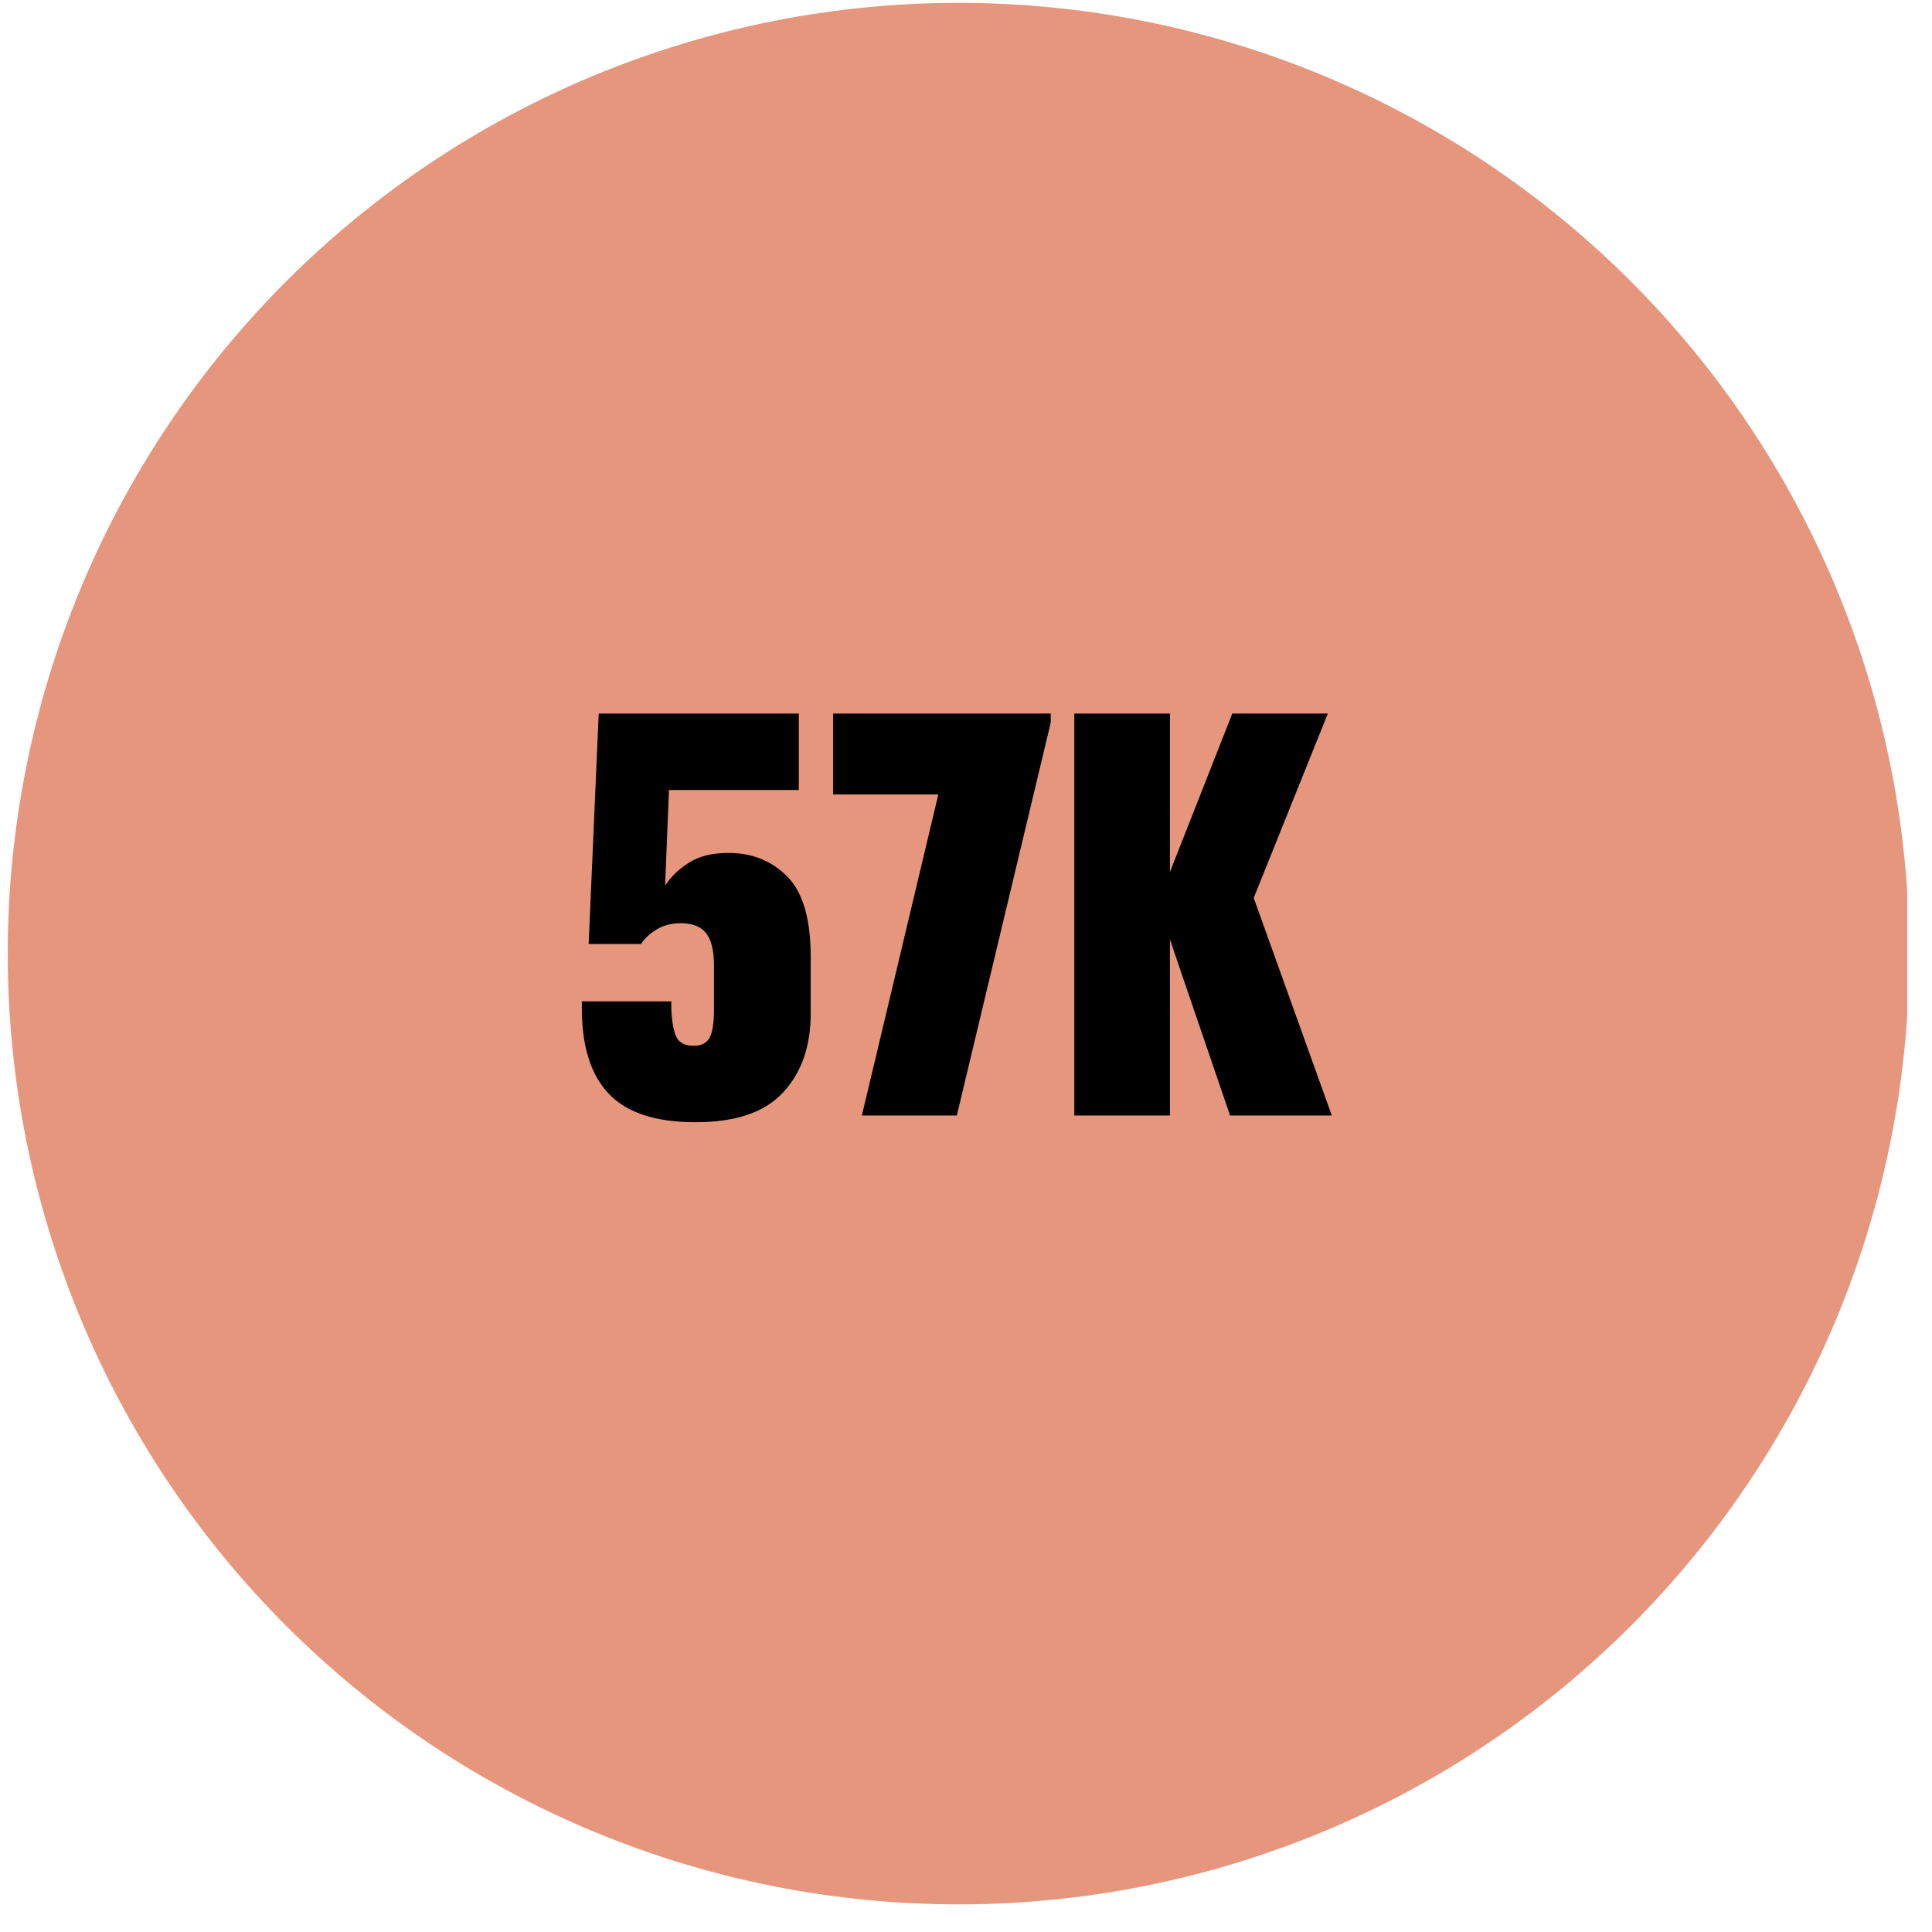
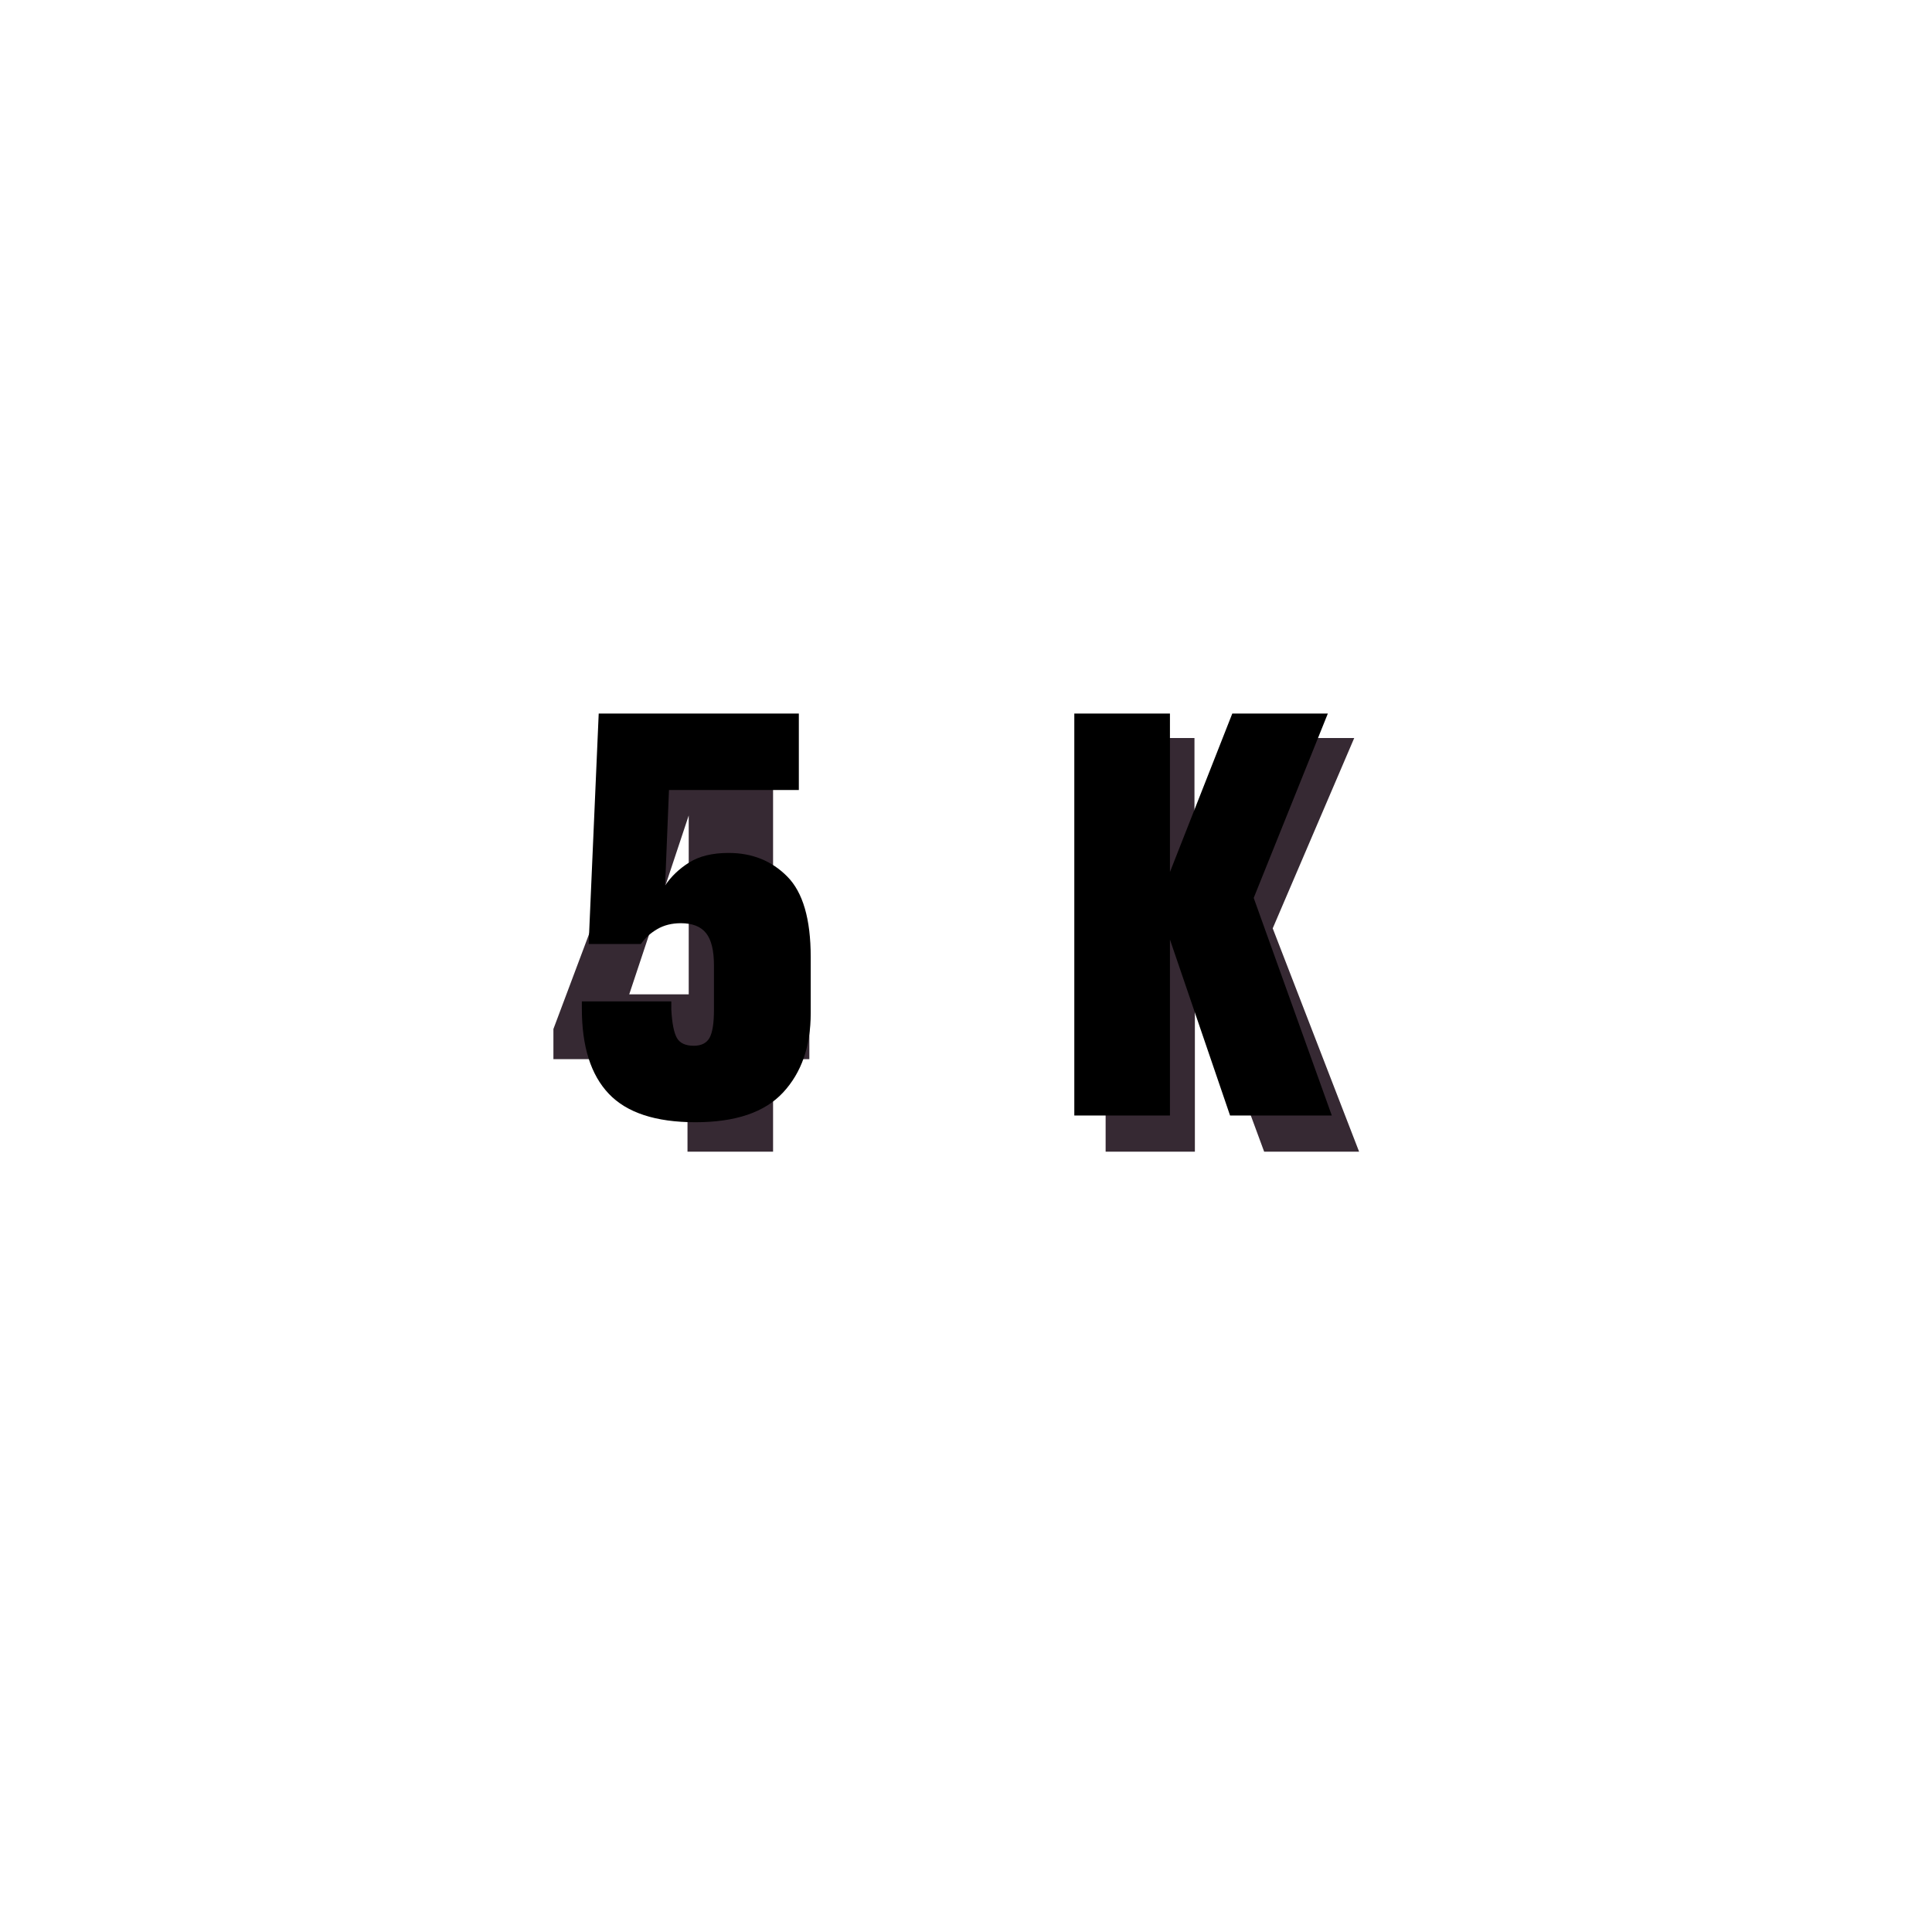
<svg xmlns="http://www.w3.org/2000/svg" width="468" zoomAndPan="magnify" viewBox="0 0 351 351" height="468" preserveAspectRatio="xMidYMid meet" version="1.0">
  <defs>
    <g />
    <clipPath id="fae7f29695">
-       <path d="M 1 0 L 346.5 0 L 346.5 346 L 1 346 Z M 1 0 " clip-rule="nonzero" />
-     </clipPath>
+       </clipPath>
    <clipPath id="ff420673dd">
      <path d="M 84.059 85.949 L 265.051 85.949 L 265.051 266.941 L 84.059 266.941 Z M 84.059 85.949 " clip-rule="nonzero" />
    </clipPath>
    <clipPath id="4dd59cf029">
-       <path d="M 174.555 85.949 C 124.574 85.949 84.059 126.469 84.059 176.445 C 84.059 226.426 124.574 266.941 174.555 266.941 C 224.531 266.941 265.051 226.426 265.051 176.445 C 265.051 126.469 224.531 85.949 174.555 85.949 Z M 174.555 85.949 " clip-rule="nonzero" />
-     </clipPath>
+       </clipPath>
  </defs>
  <g clip-path="url(#fae7f29695)">
    <path fill="#e6967d" d="M 346.871 173.25 C 346.871 176.078 346.801 178.902 346.66 181.727 C 346.523 184.551 346.316 187.367 346.039 190.18 C 345.762 192.992 345.414 195.797 345 198.594 C 344.586 201.391 344.102 204.176 343.551 206.949 C 343 209.723 342.379 212.477 341.695 215.219 C 341.008 217.961 340.254 220.688 339.434 223.391 C 338.613 226.098 337.727 228.781 336.773 231.441 C 335.82 234.102 334.805 236.738 333.723 239.352 C 332.641 241.965 331.496 244.547 330.285 247.102 C 329.078 249.656 327.809 252.184 326.473 254.676 C 325.141 257.168 323.75 259.629 322.297 262.051 C 320.844 264.477 319.332 266.863 317.758 269.215 C 316.188 271.566 314.562 273.875 312.879 276.145 C 311.195 278.418 309.457 280.645 307.66 282.828 C 305.867 285.016 304.023 287.156 302.125 289.25 C 300.227 291.344 298.277 293.391 296.277 295.391 C 294.277 297.387 292.234 299.336 290.137 301.234 C 288.043 303.133 285.902 304.98 283.719 306.773 C 281.531 308.566 279.305 310.305 277.035 311.988 C 274.766 313.672 272.453 315.301 270.102 316.871 C 267.754 318.441 265.363 319.953 262.941 321.406 C 260.516 322.859 258.059 324.254 255.562 325.586 C 253.07 326.918 250.547 328.188 247.992 329.398 C 245.434 330.605 242.852 331.75 240.238 332.832 C 237.629 333.914 234.992 334.934 232.328 335.883 C 229.668 336.836 226.984 337.723 224.281 338.543 C 221.574 339.363 218.852 340.117 216.109 340.805 C 213.367 341.492 210.609 342.109 207.836 342.664 C 205.062 343.215 202.281 343.699 199.484 344.113 C 196.688 344.527 193.883 344.871 191.07 345.148 C 188.254 345.426 185.438 345.637 182.613 345.773 C 179.789 345.914 176.965 345.98 174.137 345.98 C 171.312 345.98 168.488 345.914 165.664 345.773 C 162.84 345.637 160.02 345.426 157.207 345.148 C 154.395 344.871 151.59 344.527 148.793 344.113 C 145.996 343.699 143.211 343.215 140.441 342.664 C 137.668 342.109 134.91 341.492 132.168 340.805 C 129.426 340.117 126.703 339.363 123.996 338.543 C 121.293 337.723 118.609 336.836 115.945 335.883 C 113.285 334.934 110.648 333.914 108.035 332.832 C 105.426 331.75 102.84 330.605 100.285 329.398 C 97.73 328.188 95.207 326.918 92.715 325.586 C 90.219 324.254 87.762 322.859 85.336 321.406 C 82.91 319.953 80.523 318.441 78.176 316.871 C 75.824 315.301 73.512 313.672 71.242 311.988 C 68.973 310.305 66.742 308.566 64.559 306.773 C 62.375 304.98 60.234 303.133 58.141 301.234 C 56.043 299.336 53.996 297.387 52 295.391 C 50 293.391 48.051 291.344 46.152 289.25 C 44.254 287.156 42.41 285.016 40.613 282.828 C 38.82 280.645 37.082 278.418 35.398 276.145 C 33.715 273.875 32.086 271.566 30.516 269.215 C 28.945 266.863 27.434 264.477 25.98 262.051 C 24.527 259.629 23.137 257.168 21.801 254.676 C 20.469 252.184 19.199 249.656 17.992 247.102 C 16.781 244.547 15.637 241.965 14.555 239.352 C 13.473 236.738 12.457 234.102 11.504 231.441 C 10.551 228.781 9.664 226.098 8.844 223.391 C 8.023 220.688 7.27 217.961 6.582 215.219 C 5.895 212.477 5.277 209.723 4.727 206.949 C 4.176 204.176 3.691 201.391 3.277 198.594 C 2.863 195.797 2.516 192.992 2.238 190.18 C 1.961 187.367 1.754 184.551 1.613 181.727 C 1.477 178.902 1.406 176.078 1.406 173.25 C 1.406 170.422 1.477 167.598 1.613 164.773 C 1.754 161.949 1.961 159.133 2.238 156.32 C 2.516 153.508 2.863 150.703 3.277 147.906 C 3.691 145.109 4.176 142.324 4.727 139.551 C 5.277 136.777 5.895 134.023 6.582 131.281 C 7.27 128.539 8.023 125.812 8.844 123.109 C 9.664 120.402 10.551 117.719 11.504 115.059 C 12.457 112.398 13.473 109.762 14.555 107.148 C 15.637 104.535 16.781 101.953 17.992 99.398 C 19.199 96.844 20.469 94.316 21.801 91.824 C 23.137 89.332 24.527 86.871 25.98 84.449 C 27.434 82.023 28.945 79.637 30.516 77.285 C 32.086 74.934 33.715 72.625 35.398 70.355 C 37.082 68.082 38.82 65.855 40.613 63.672 C 42.41 61.484 44.254 59.344 46.152 57.25 C 48.051 55.156 50 53.109 52 51.109 C 53.996 49.109 56.043 47.164 58.141 45.266 C 60.234 43.367 62.375 41.52 64.559 39.727 C 66.742 37.934 68.973 36.195 71.242 34.512 C 73.512 32.828 75.824 31.199 78.176 29.629 C 80.523 28.059 82.91 26.547 85.336 25.094 C 87.762 23.641 90.219 22.246 92.715 20.914 C 95.207 19.582 97.73 18.312 100.285 17.102 C 102.84 15.895 105.426 14.75 108.035 13.668 C 110.648 12.586 113.285 11.566 115.945 10.617 C 118.609 9.664 121.293 8.777 123.996 7.957 C 126.703 7.137 129.426 6.383 132.168 5.695 C 134.91 5.008 137.668 4.391 140.441 3.836 C 143.211 3.285 145.996 2.801 148.793 2.387 C 151.59 1.973 154.395 1.629 157.207 1.352 C 160.02 1.074 162.84 0.863 165.664 0.727 C 168.488 0.586 171.312 0.52 174.137 0.52 C 176.965 0.52 179.789 0.586 182.613 0.727 C 185.438 0.863 188.254 1.074 191.07 1.352 C 193.883 1.629 196.688 1.973 199.484 2.387 C 202.281 2.801 205.062 3.285 207.836 3.836 C 210.609 4.391 213.367 5.008 216.109 5.695 C 218.852 6.383 221.574 7.137 224.281 7.957 C 226.984 8.777 229.668 9.664 232.328 10.617 C 234.992 11.566 237.629 12.586 240.238 13.668 C 242.852 14.75 245.434 15.895 247.992 17.102 C 250.547 18.312 253.07 19.582 255.562 20.914 C 258.059 22.246 260.516 23.641 262.941 25.094 C 265.363 26.547 267.754 28.059 270.102 29.629 C 272.453 31.199 274.766 32.828 277.035 34.512 C 279.305 36.195 281.531 37.934 283.719 39.727 C 285.902 41.52 288.043 43.367 290.137 45.266 C 292.234 47.164 294.277 49.109 296.277 51.109 C 298.277 53.109 300.227 55.156 302.125 57.25 C 304.023 59.344 305.867 61.484 307.66 63.672 C 309.457 65.855 311.195 68.082 312.879 70.355 C 314.562 72.625 316.188 74.934 317.758 77.285 C 319.332 79.637 320.844 82.023 322.297 84.449 C 323.75 86.871 325.141 89.332 326.473 91.824 C 327.809 94.316 329.078 96.844 330.285 99.398 C 331.496 101.953 332.641 104.535 333.723 107.148 C 334.805 109.762 335.82 112.398 336.773 115.059 C 337.727 117.719 338.613 120.402 339.434 123.109 C 340.254 125.812 341.008 128.539 341.695 131.281 C 342.379 134.023 343 136.777 343.551 139.551 C 344.102 142.324 344.586 145.109 345 147.906 C 345.414 150.703 345.762 153.508 346.039 156.32 C 346.316 159.133 346.523 161.949 346.664 164.773 C 346.801 167.598 346.871 170.422 346.871 173.25 Z M 346.871 173.25 " fill-opacity="1" fill-rule="nonzero" />
  </g>
  <path fill="#362933" d="M 124.902 192.426 L 100.543 192.426 L 100.543 186.945 L 120.387 134.082 L 140.449 134.082 L 140.449 180.652 L 147.039 180.652 L 147.039 192.426 L 140.449 192.426 L 140.449 209.234 L 124.902 209.234 Z M 125.125 180.652 L 125.125 148.152 L 114.316 180.652 Z M 125.125 180.652 " fill-opacity="1" fill-rule="nonzero" />
-   <path fill="#362933" d="M 151.703 192.129 L 151.703 183.172 C 151.703 175.621 154.52 171.102 161.773 168.586 C 155.852 166.512 153.039 162.293 153.039 155.332 L 153.039 151.039 C 153.039 138.602 161.109 133.047 172.879 133.047 C 184.652 133.047 192.871 138.82 192.871 151.113 L 192.871 155.332 C 192.871 162.293 189.91 166.512 184.281 168.586 C 191.465 171.027 194.277 175.398 194.277 183.098 L 194.277 191.832 C 194.277 204.789 185.539 210.418 172.953 210.418 C 160.145 210.418 151.703 205.086 151.703 192.129 Z M 178.211 191.832 L 178.211 181.098 C 178.211 176.062 176.285 173.918 173.027 173.918 C 169.695 173.918 167.77 175.84 167.77 181.098 L 167.77 191.832 C 167.77 196.793 169.547 198.645 172.953 198.645 C 176.285 198.645 178.211 196.719 178.211 191.832 Z M 177.914 156.664 L 177.914 151.039 C 177.914 146.523 176.137 144.746 173.102 144.746 C 170.066 144.746 168.289 146.523 168.289 151.188 L 168.289 156.887 C 168.289 161.699 169.992 163.699 173.102 163.699 C 176.137 163.625 177.914 161.551 177.914 156.664 Z M 177.914 156.664 " fill-opacity="1" fill-rule="nonzero" />
  <path fill="#362933" d="M 200.793 134.082 L 217.008 134.082 L 217.008 164.883 L 229.816 134.082 L 246.031 134.082 L 231.223 168.66 L 246.918 209.234 L 229.668 209.234 L 217.082 175.102 L 217.082 209.234 L 200.867 209.234 L 200.867 134.082 Z M 200.793 134.082 " fill-opacity="1" fill-rule="nonzero" />
  <g clip-path="url(#ff420673dd)">
    <g clip-path="url(#4dd59cf029)">
-       <path fill="#e6967d" d="M 84.059 85.949 L 265.051 85.949 L 265.051 266.941 L 84.059 266.941 Z M 84.059 85.949 " fill-opacity="1" fill-rule="nonzero" />
-     </g>
+       </g>
  </g>
  <g fill="#000000" fill-opacity="1">
    <g transform="translate(103.772, 202.663)">
      <g>
        <path d="M 22.578 1.219 C 15.359 1.219 10.113 -0.5 6.844 -3.938 C 3.57 -7.375 1.938 -12.531 1.938 -19.406 L 1.938 -20.734 L 18.188 -20.734 L 18.188 -19.297 C 18.32 -16.785 18.66 -15.051 19.203 -14.094 C 19.742 -13.145 20.766 -12.672 22.266 -12.672 C 23.629 -12.672 24.582 -13.145 25.125 -14.094 C 25.664 -15.051 25.938 -16.754 25.938 -19.203 L 25.938 -27.266 C 25.938 -29.992 25.457 -31.953 24.5 -33.141 C 23.551 -34.336 22.023 -34.938 19.922 -34.938 C 18.285 -34.938 16.852 -34.578 15.625 -33.859 C 14.395 -33.141 13.41 -32.238 12.672 -31.156 L 3.172 -31.156 L 5 -73.031 L 41.359 -73.031 L 41.359 -59.141 L 17.766 -59.141 L 17.062 -41.781 C 18.145 -43.414 19.602 -44.812 21.438 -45.969 C 23.281 -47.125 25.664 -47.703 28.594 -47.703 C 32.883 -47.703 36.441 -46.27 39.266 -43.406 C 42.098 -40.551 43.516 -35.68 43.516 -28.797 L 43.516 -18.594 C 43.516 -12.594 41.844 -7.789 38.5 -4.188 C 35.164 -0.582 29.859 1.219 22.578 1.219 Z M 22.578 1.219 " />
      </g>
    </g>
  </g>
  <g fill="#000000" fill-opacity="1">
    <g transform="translate(149.63, 202.663)">
      <g>
-         <path d="M 6.953 0 L 20.844 -58.328 L 1.734 -58.328 L 1.734 -73.031 L 41.266 -73.031 L 41.266 -71.391 L 24.203 0 Z M 6.953 0 " />
-       </g>
+         </g>
    </g>
  </g>
  <g fill="#000000" fill-opacity="1">
    <g transform="translate(191.708, 202.663)">
      <g>
        <path d="M 3.469 0 L 3.469 -73.031 L 20.844 -73.031 L 20.844 -44.234 L 32.172 -73.031 L 49.531 -73.031 L 36.062 -39.531 L 50.25 0 L 31.766 0 L 20.844 -31.969 L 20.844 0 Z M 3.469 0 " />
      </g>
    </g>
  </g>
</svg>